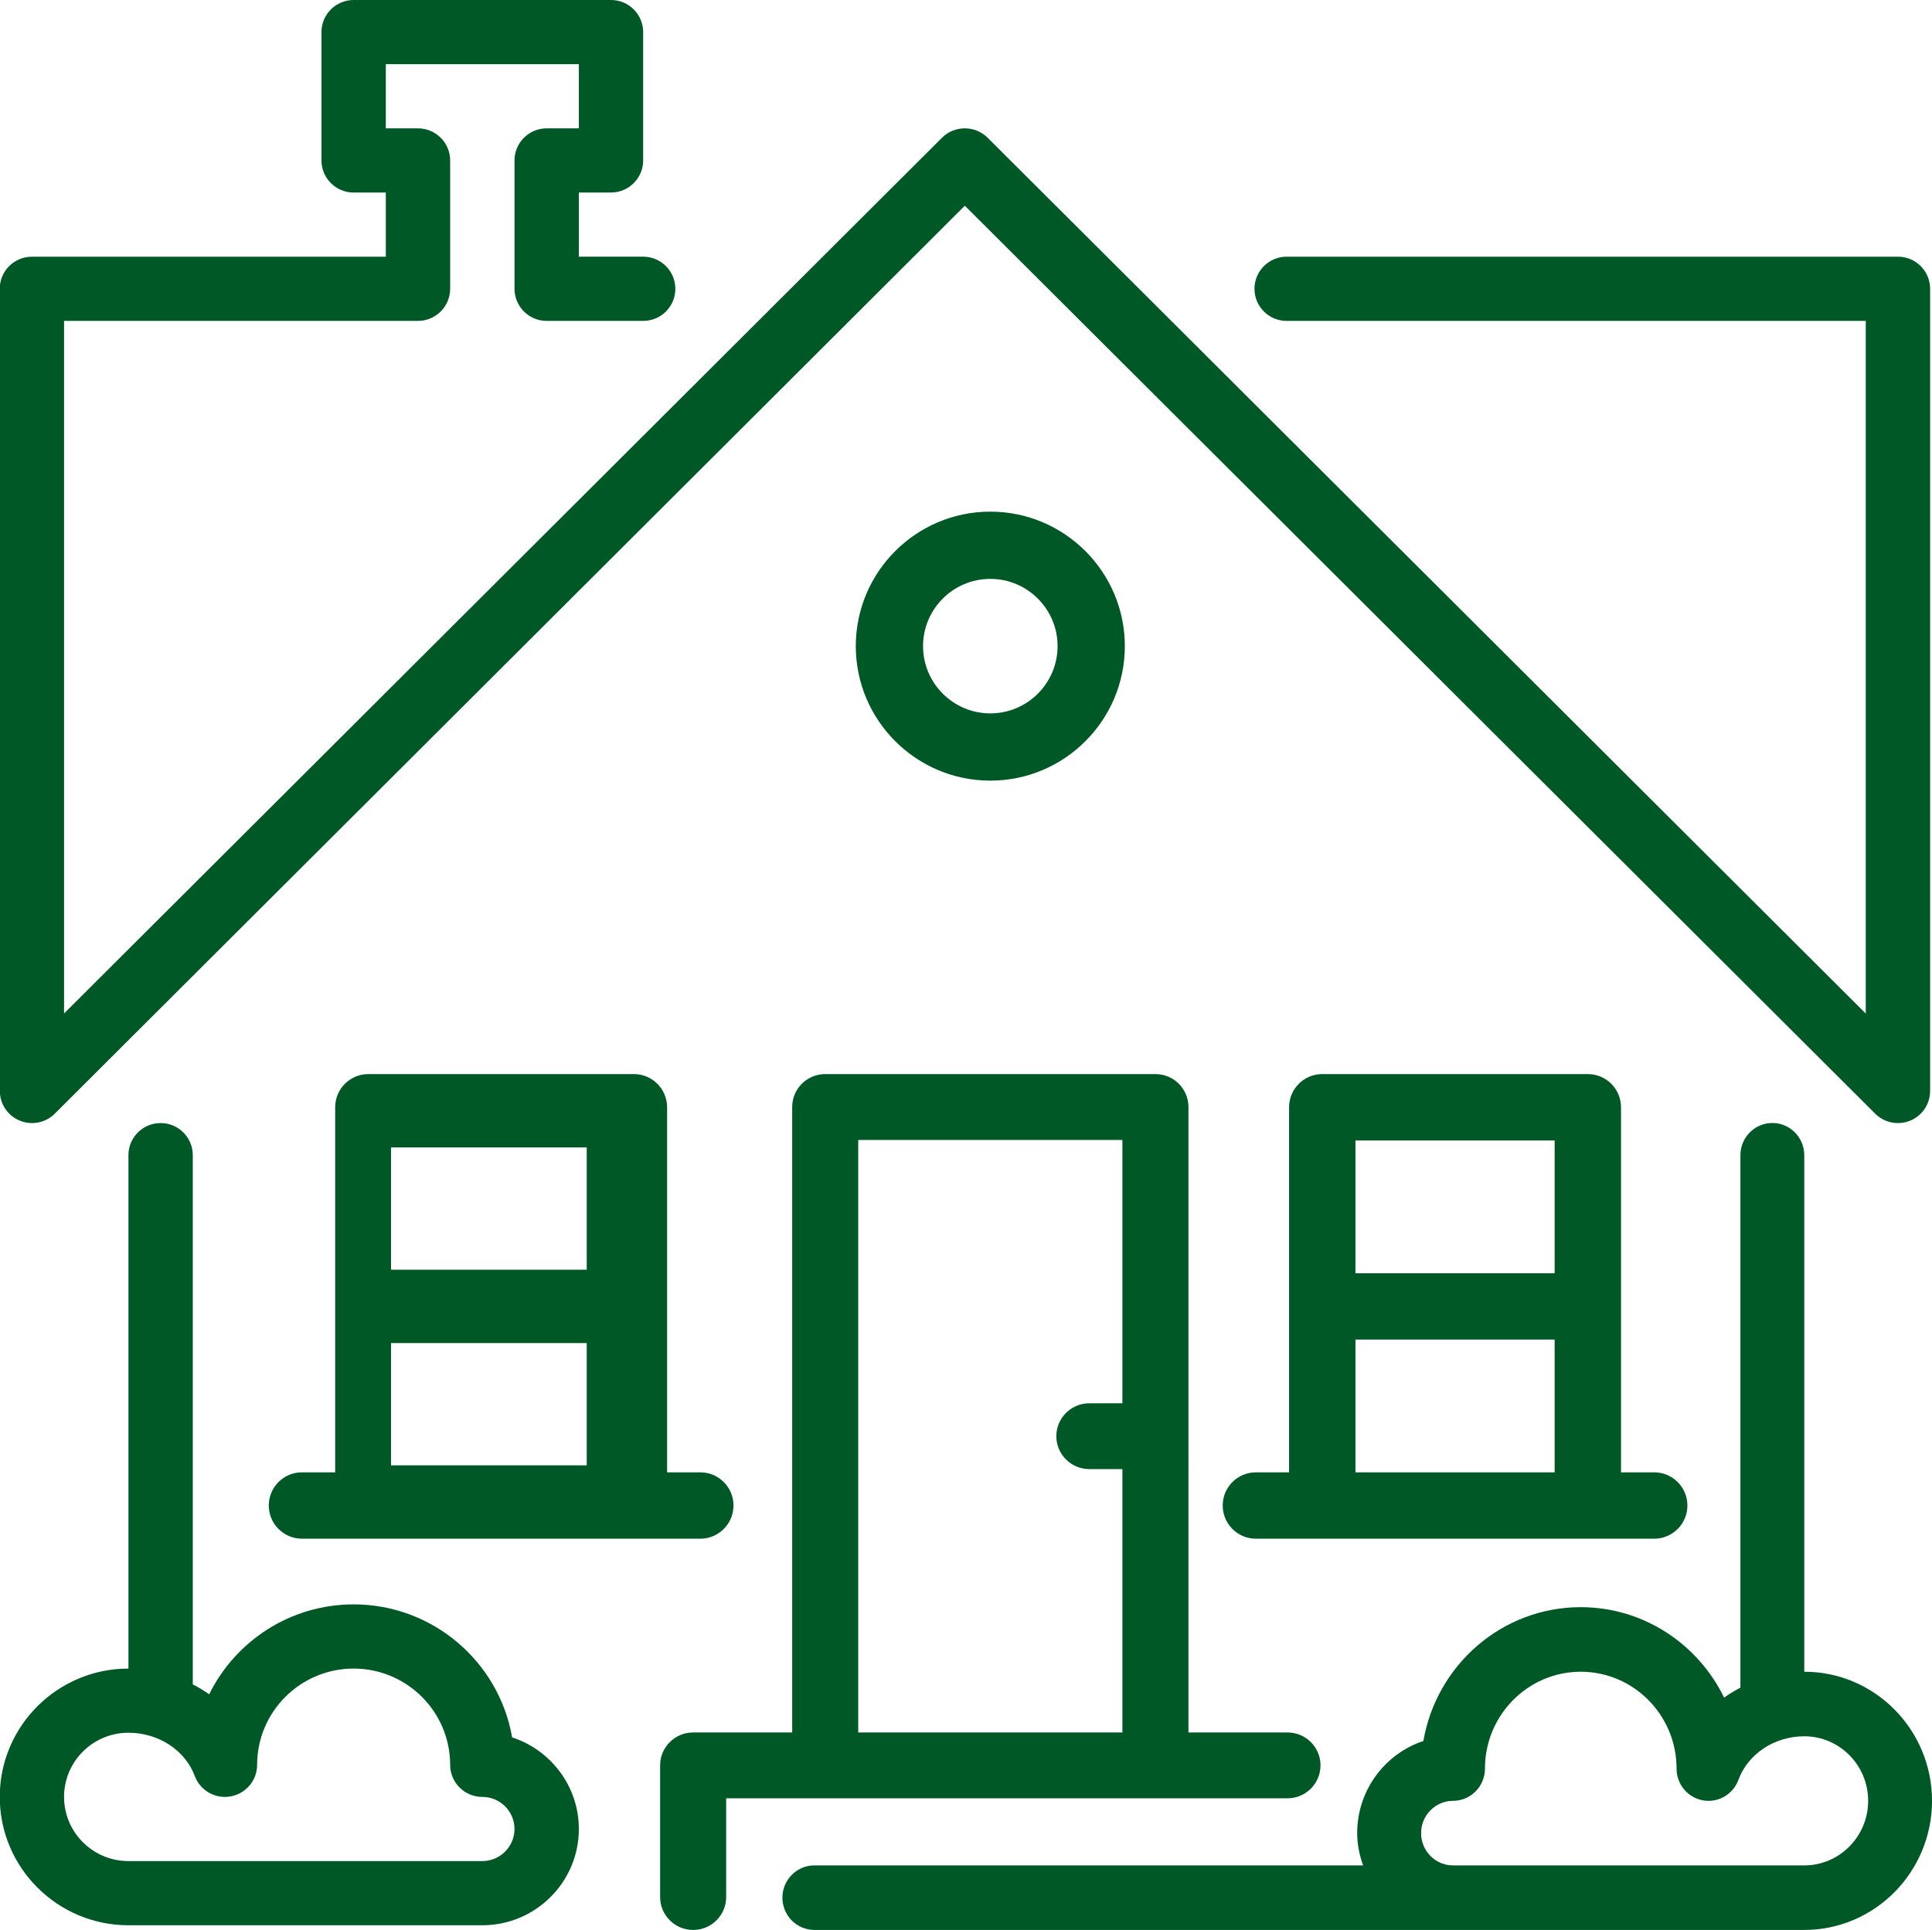
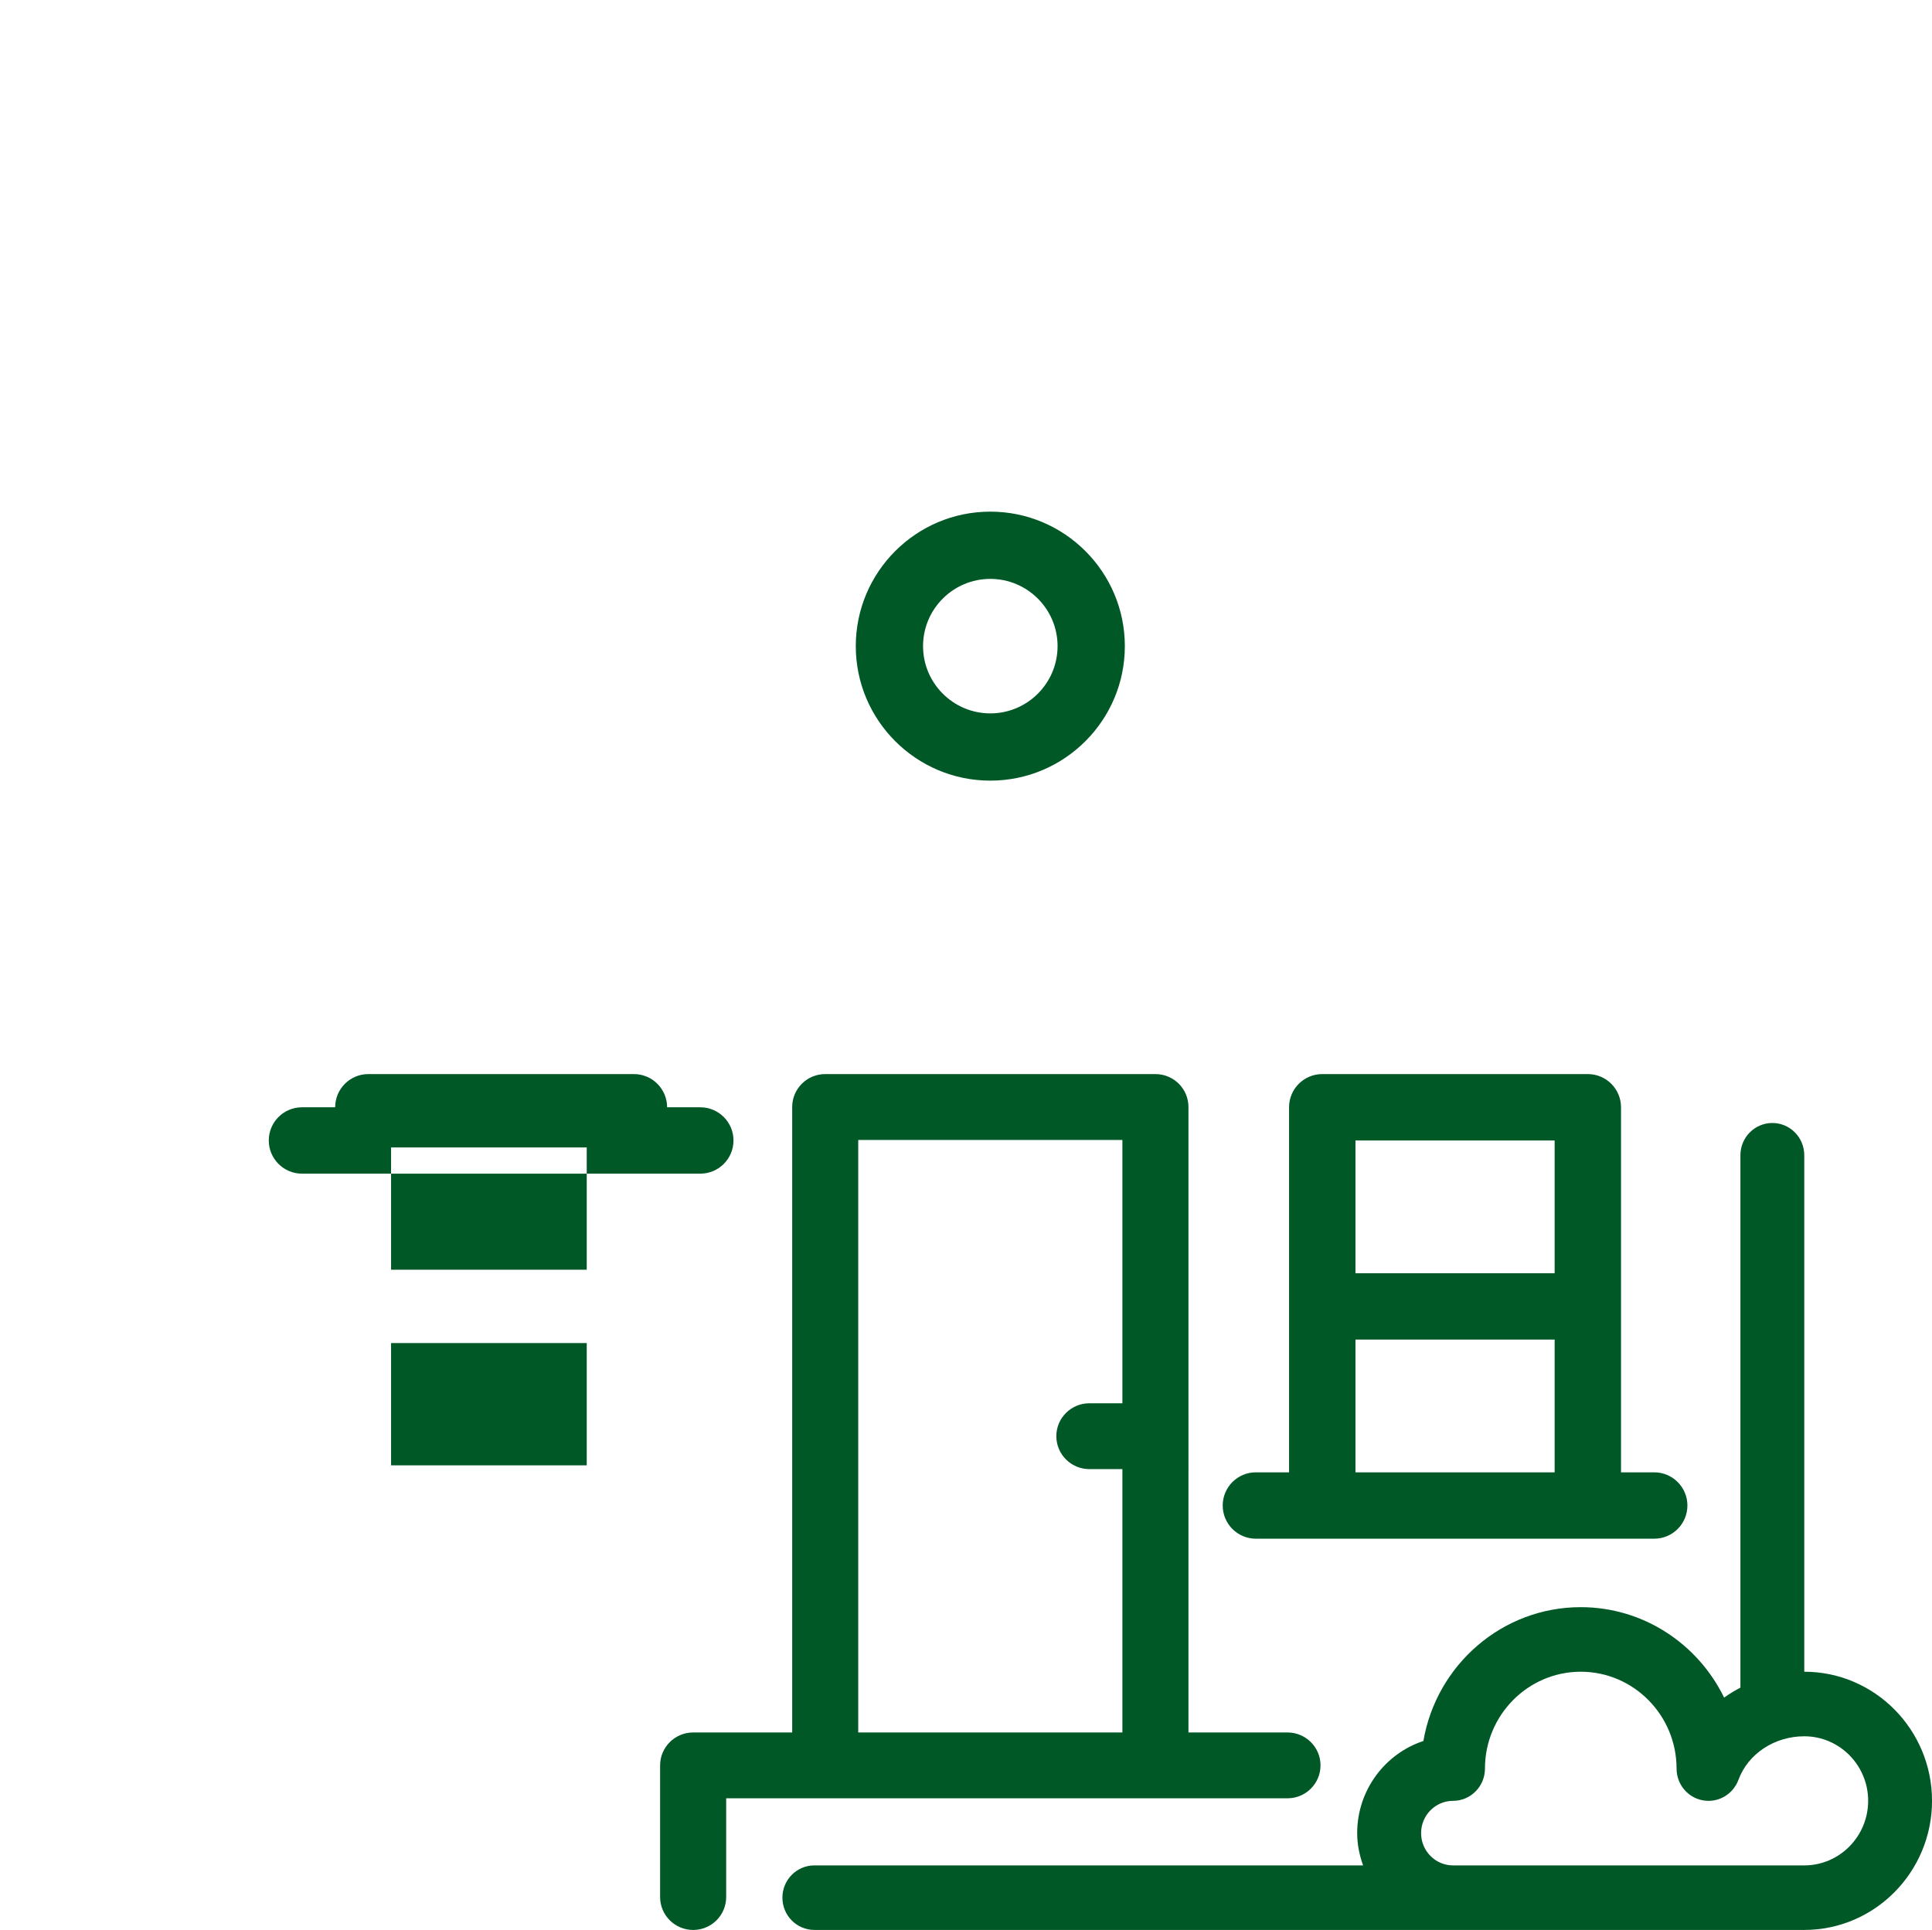
<svg xmlns="http://www.w3.org/2000/svg" xmlns:xlink="http://www.w3.org/1999/xlink" version="1.1" id="Слой_1" x="0px" y="0px" width="78.988px" height="78.923px" viewBox="0 0 78.988 78.923" enable-background="new 0 0 78.988 78.923" xml:space="preserve">
  <g>
    <defs>
-       <rect id="SVGID_1_" width="78.911" height="78.731" />
-     </defs>
+       </defs>
    <clipPath id="SVGID_2_">
      <use xlink:href="#SVGID_1_" overflow="visible" />
    </clipPath>
    <g clip-path="url(#SVGID_2_)">
      <defs>
-         <rect id="SVGID_3_" x="-317.012" y="-2649.077" width="1600" height="5862" />
-       </defs>
+         </defs>
      <clipPath id="SVGID_4_">
        <use xlink:href="#SVGID_3_" overflow="visible" />
      </clipPath>
      <g clip-path="url(#SVGID_4_)" enable-background="new    ">
        <g>
          <defs>
            <rect id="SVGID_5_" x="-0.012" y="-0.077" width="79" height="79" />
          </defs>
          <clipPath id="SVGID_6_">
            <use xlink:href="#SVGID_5_" overflow="visible" />
          </clipPath>
          <g clip-path="url(#SVGID_6_)">
            <defs>
-               <path id="SVGID_7_" d="M19.719,76.106H5.25c-1.451,0-2.631-1.176-2.631-2.624s1.18-2.624,2.631-2.624        c1.228,0,2.318,0.711,2.714,1.771c0.222,0.595,0.838,0.945,1.466,0.832c0.626-0.113,1.082-0.656,1.082-1.291        c0-2.17,1.771-3.936,3.946-3.936c2.175,0,3.946,1.766,3.946,3.936c0,0.724,0.589,1.312,1.315,1.312        c0.725,0,1.316,0.589,1.316,1.312C21.035,75.517,20.443,76.106,19.719,76.106z M20.938,71.049        c-0.534-3.085-3.237-5.44-6.48-5.44c-2.59,0-4.834,1.501-5.906,3.677c-0.212-0.151-0.438-0.285-0.67-0.406V47.239        c0-0.725-0.589-1.313-1.316-1.313c-0.726,0-1.315,0.588-1.315,1.313v20.995c-2.902,0-5.261,2.353-5.261,5.248        s2.359,5.249,5.261,5.249h14.469c2.176,0,3.946-1.767,3.946-3.937C23.665,73.048,22.52,71.564,20.938,71.049z" />
-             </defs>
+               </defs>
            <clipPath id="SVGID_8_">
              <use xlink:href="#SVGID_7_" overflow="visible" />
            </clipPath>
            <g clip-path="url(#SVGID_8_)">
              <defs>
                <rect id="SVGID_9_" x="-0.012" y="-0.077" width="79" height="79" />
              </defs>
              <clipPath id="SVGID_10_">
                <use xlink:href="#SVGID_9_" overflow="visible" />
              </clipPath>
              <rect x="-5.012" y="40.926" clip-path="url(#SVGID_10_)" fill="#005826" width="33.677" height="42.805" />
            </g>
          </g>
          <g clip-path="url(#SVGID_6_)">
            <defs>
              <path id="SVGID_11_" d="M77.596,10.497H52.604c-0.727,0-1.316,0.588-1.316,1.313s0.589,1.313,1.316,1.313H76.28v28.325        L40.379,5.633c-0.257-0.257-0.595-0.384-0.934-0.384c-0.338,0-0.676,0.127-0.933,0.384L2.619,41.445V13.122h14.469        c0.727,0,1.316-0.588,1.316-1.313V6.561c0-0.724-0.589-1.312-1.316-1.312h-1.314V2.624h7.892v2.625H22.35        c-0.727,0-1.315,0.588-1.315,1.312v5.249c0,0.725,0.589,1.313,1.315,1.313h3.946c0.726,0,1.315-0.588,1.315-1.313        s-0.589-1.313-1.315-1.313h-2.631V7.873h1.315c0.726,0,1.315-0.588,1.315-1.313V1.312C26.295,0.588,25.706,0,24.98,0H14.458        c-0.727,0-1.315,0.588-1.315,1.312v5.249c0,0.725,0.589,1.313,1.315,1.313h1.316v2.624H1.304c-0.348,0-0.684,0.138-0.93,0.385        c-0.247,0.245-0.385,0.58-0.385,0.928l0.005,32.804c0,0.531,0.32,1.009,0.813,1.212c0.163,0.066,0.333,0.1,0.502,0.1        c0.343,0,0.68-0.133,0.93-0.384l37.207-37.13l37.22,37.13c0.251,0.251,0.588,0.384,0.93,0.384c0.169,0,0.34-0.033,0.504-0.1        c0.491-0.203,0.811-0.683,0.811-1.212V11.81C78.912,11.085,78.322,10.497,77.596,10.497z" />
            </defs>
            <clipPath id="SVGID_12_">
              <use xlink:href="#SVGID_11_" overflow="visible" />
            </clipPath>
            <g clip-path="url(#SVGID_12_)">
              <defs>
                <rect id="SVGID_13_" x="-0.012" y="-0.077" width="79" height="79" />
              </defs>
              <clipPath id="SVGID_14_">
                <use xlink:href="#SVGID_13_" overflow="visible" />
              </clipPath>
              <rect x="-5.012" y="-5" clip-path="url(#SVGID_14_)" fill="#005826" width="88.922" height="55.926" />
            </g>
          </g>
        </g>
      </g>
    </g>
  </g>
  <g>
    <defs>
      <path id="SVGID_15_" d="M73.766,76.283H59.405c-0.72,0-1.305-0.592-1.305-1.319c0-0.728,0.585-1.321,1.305-1.321    c0.721,0,1.306-0.591,1.306-1.319c0-2.184,1.757-3.961,3.917-3.961c2.159,0,3.917,1.777,3.917,3.961    c0,0.638,0.451,1.185,1.073,1.298c0.62,0.115,1.235-0.239,1.456-0.837c0.393-1.066,1.475-1.782,2.693-1.782    c1.44,0,2.611,1.185,2.611,2.64C76.376,75.099,75.206,76.283,73.766,76.283z M73.766,68.363v-21.12c0-0.729-0.585-1.32-1.305-1.32    c-0.721,0-1.306,0.591-1.306,1.32v21.771c-0.231,0.121-0.456,0.256-0.666,0.408c-1.064-2.188-3.292-3.699-5.862-3.699    c-3.22,0-5.902,2.369-6.433,5.473c-1.569,0.517-2.707,2.011-2.707,3.768c0,0.466,0.094,0.905,0.242,1.319H33.294    c-0.721,0-1.306,0.592-1.306,1.319c0,0.729,0.585,1.32,1.306,1.32h40.472c2.88,0.001,5.223-2.368,5.223-5.28    C78.988,70.731,76.646,68.363,73.766,68.363z" />
    </defs>
    <clipPath id="SVGID_16_">
      <use xlink:href="#SVGID_15_" overflow="visible" />
    </clipPath>
    <g clip-path="url(#SVGID_16_)">
      <defs>
        <rect id="SVGID_17_" x="-317.012" y="-2649.077" width="1600" height="5862" />
      </defs>
      <clipPath id="SVGID_18_">
        <use xlink:href="#SVGID_17_" overflow="visible" />
      </clipPath>
      <rect x="26.988" y="40.923" clip-path="url(#SVGID_18_)" fill="#005826" width="57" height="43" />
    </g>
  </g>
  <g>
    <defs>
      <path id="SVGID_19_" d="M37.738,26.423c0-1.517,1.233-2.75,2.75-2.75c1.516,0,2.75,1.233,2.75,2.75c0,1.516-1.233,2.75-2.75,2.75    S37.738,27.939,37.738,26.423z M45.988,26.423c0-3.033-2.467-5.5-5.5-5.5c-3.034,0-5.5,2.467-5.5,5.5s2.467,5.5,5.5,5.5    C43.521,31.923,45.988,29.456,45.988,26.423z" />
    </defs>
    <clipPath id="SVGID_20_">
      <use xlink:href="#SVGID_19_" overflow="visible" />
    </clipPath>
    <g clip-path="url(#SVGID_20_)">
      <defs>
        <rect id="SVGID_21_" x="-317.012" y="-2649.077" width="1600" height="5862" />
      </defs>
      <clipPath id="SVGID_22_">
        <use xlink:href="#SVGID_21_" overflow="visible" />
      </clipPath>
      <rect x="29.988" y="15.923" clip-path="url(#SVGID_22_)" fill="#005826" width="21" height="21" />
    </g>
  </g>
  <path fill-rule="evenodd" clip-rule="evenodd" fill="#005826" d="M55.417,52.066h8.143v-5.428h-8.143V52.066z M55.417,60.209h8.143  V54.78h-8.143V60.209z M64.917,43.923H54.06c-0.75,0-1.358,0.608-1.358,1.358v14.928h-1.357c-0.749,0-1.356,0.608-1.356,1.357  s0.608,1.357,1.356,1.357h16.286c0.75,0,1.357-0.608,1.357-1.357s-0.608-1.357-1.357-1.357h-1.357V45.281  C66.273,44.531,65.666,43.923,64.917,43.923z" />
  <g>
    <defs>
      <path id="SVGID_23_" d="M45.888,57.385h-1.35c-0.746,0-1.351,0.603-1.351,1.346c0,0.743,0.605,1.346,1.351,1.346h1.35v10.77h-10.8    v-24.23h10.8V57.385z M53.988,72.192c0-0.742-0.604-1.345-1.35-1.345h-4.049V45.27c0-0.744-0.605-1.347-1.351-1.347h-13.5    c-0.746,0-1.35,0.603-1.35,1.347v25.577h-4.05c-0.745,0-1.35,0.604-1.35,1.345v5.385c0,0.743,0.605,1.346,1.35,1.346    c0.746,0,1.351-0.603,1.351-1.346v-4.038h22.95C53.384,73.539,53.988,72.935,53.988,72.192z" />
    </defs>
    <clipPath id="SVGID_24_">
      <use xlink:href="#SVGID_23_" overflow="visible" />
    </clipPath>
    <g clip-path="url(#SVGID_24_)">
      <defs>
        <rect id="SVGID_25_" x="-317.012" y="-2649.077" width="1600" height="5862" />
      </defs>
      <clipPath id="SVGID_26_">
        <use xlink:href="#SVGID_25_" overflow="visible" />
      </clipPath>
      <rect x="21.988" y="38.923" clip-path="url(#SVGID_26_)" fill="#005826" width="37" height="45" />
    </g>
  </g>
-   <path fill-rule="evenodd" clip-rule="evenodd" fill="#005826" d="M15.988,51.923h8v-5h-8V51.923z M15.988,59.923h8v-5h-8V59.923z   M25.917,43.923H15.06c-0.75,0-1.357,0.608-1.357,1.358v14.928h-1.357c-0.75,0-1.357,0.608-1.357,1.357s0.608,1.357,1.357,1.357  h16.285c0.75,0,1.357-0.608,1.357-1.357s-0.608-1.357-1.357-1.357h-1.357V45.281C27.274,44.531,26.666,43.923,25.917,43.923z" />
+   <path fill-rule="evenodd" clip-rule="evenodd" fill="#005826" d="M15.988,51.923h8v-5h-8V51.923z M15.988,59.923h8v-5h-8V59.923z   M25.917,43.923H15.06c-0.75,0-1.357,0.608-1.357,1.358h-1.357c-0.75,0-1.357,0.608-1.357,1.357s0.608,1.357,1.357,1.357  h16.285c0.75,0,1.357-0.608,1.357-1.357s-0.608-1.357-1.357-1.357h-1.357V45.281C27.274,44.531,26.666,43.923,25.917,43.923z" />
</svg>